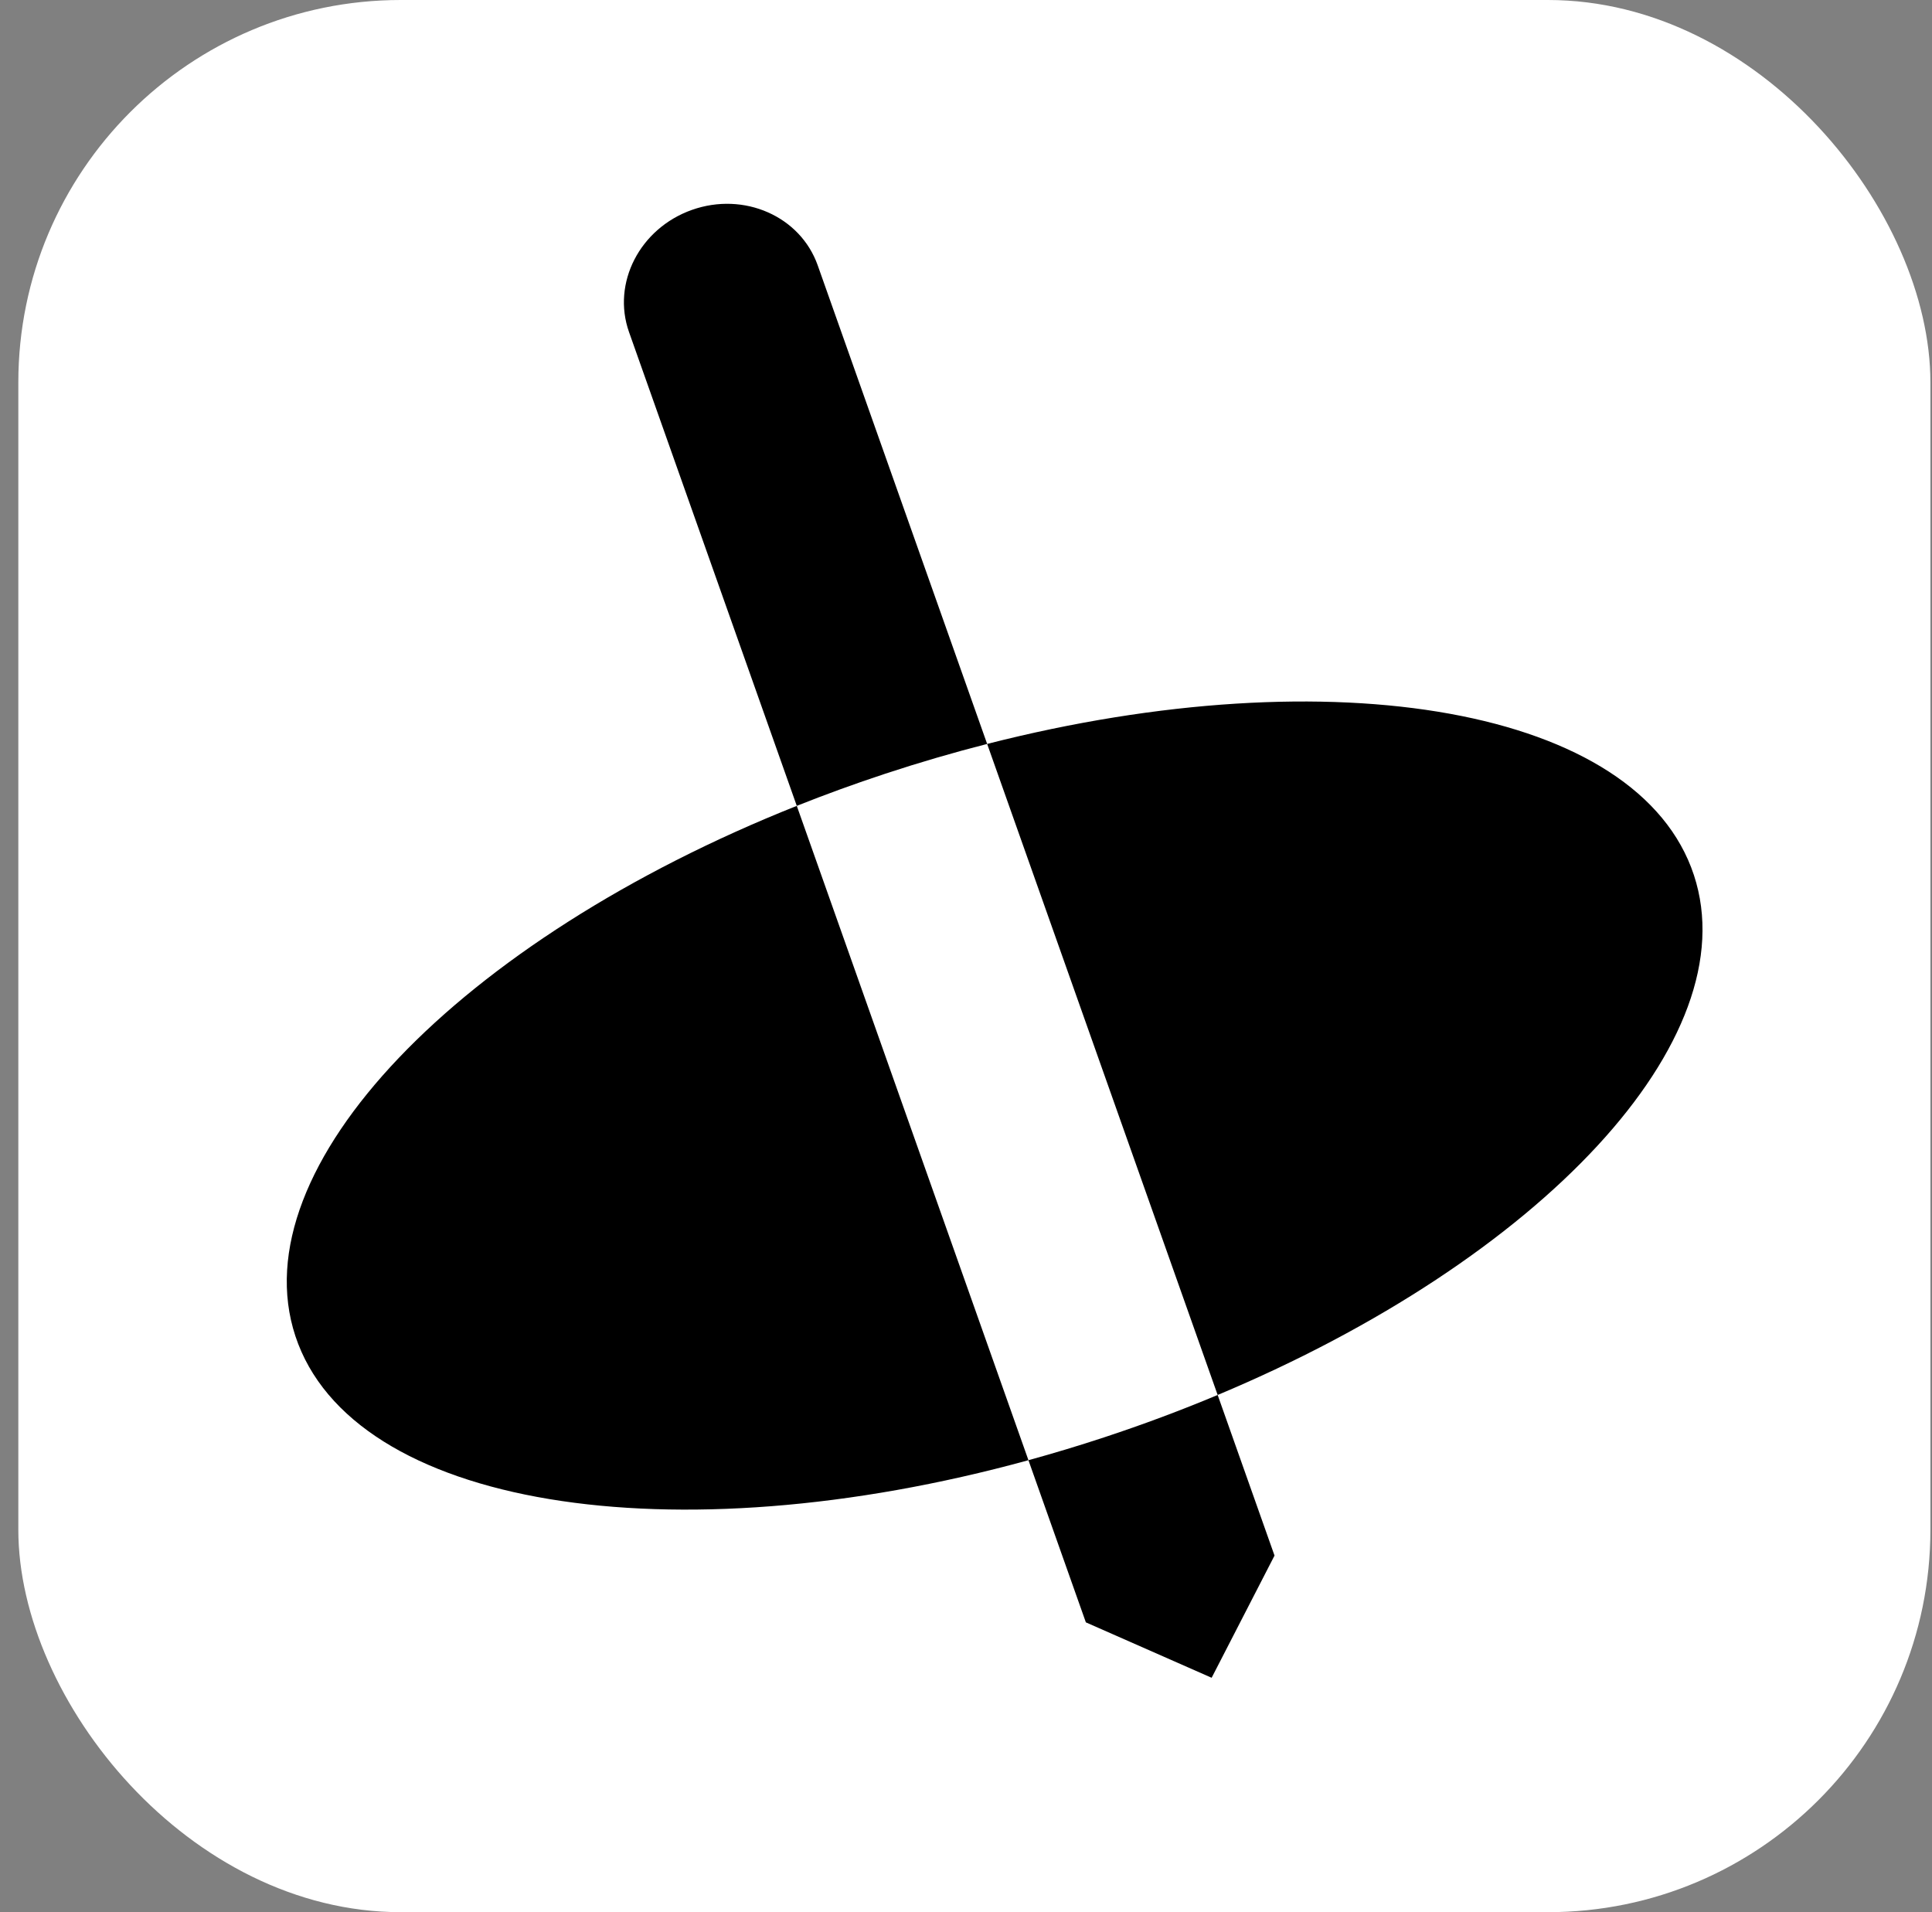
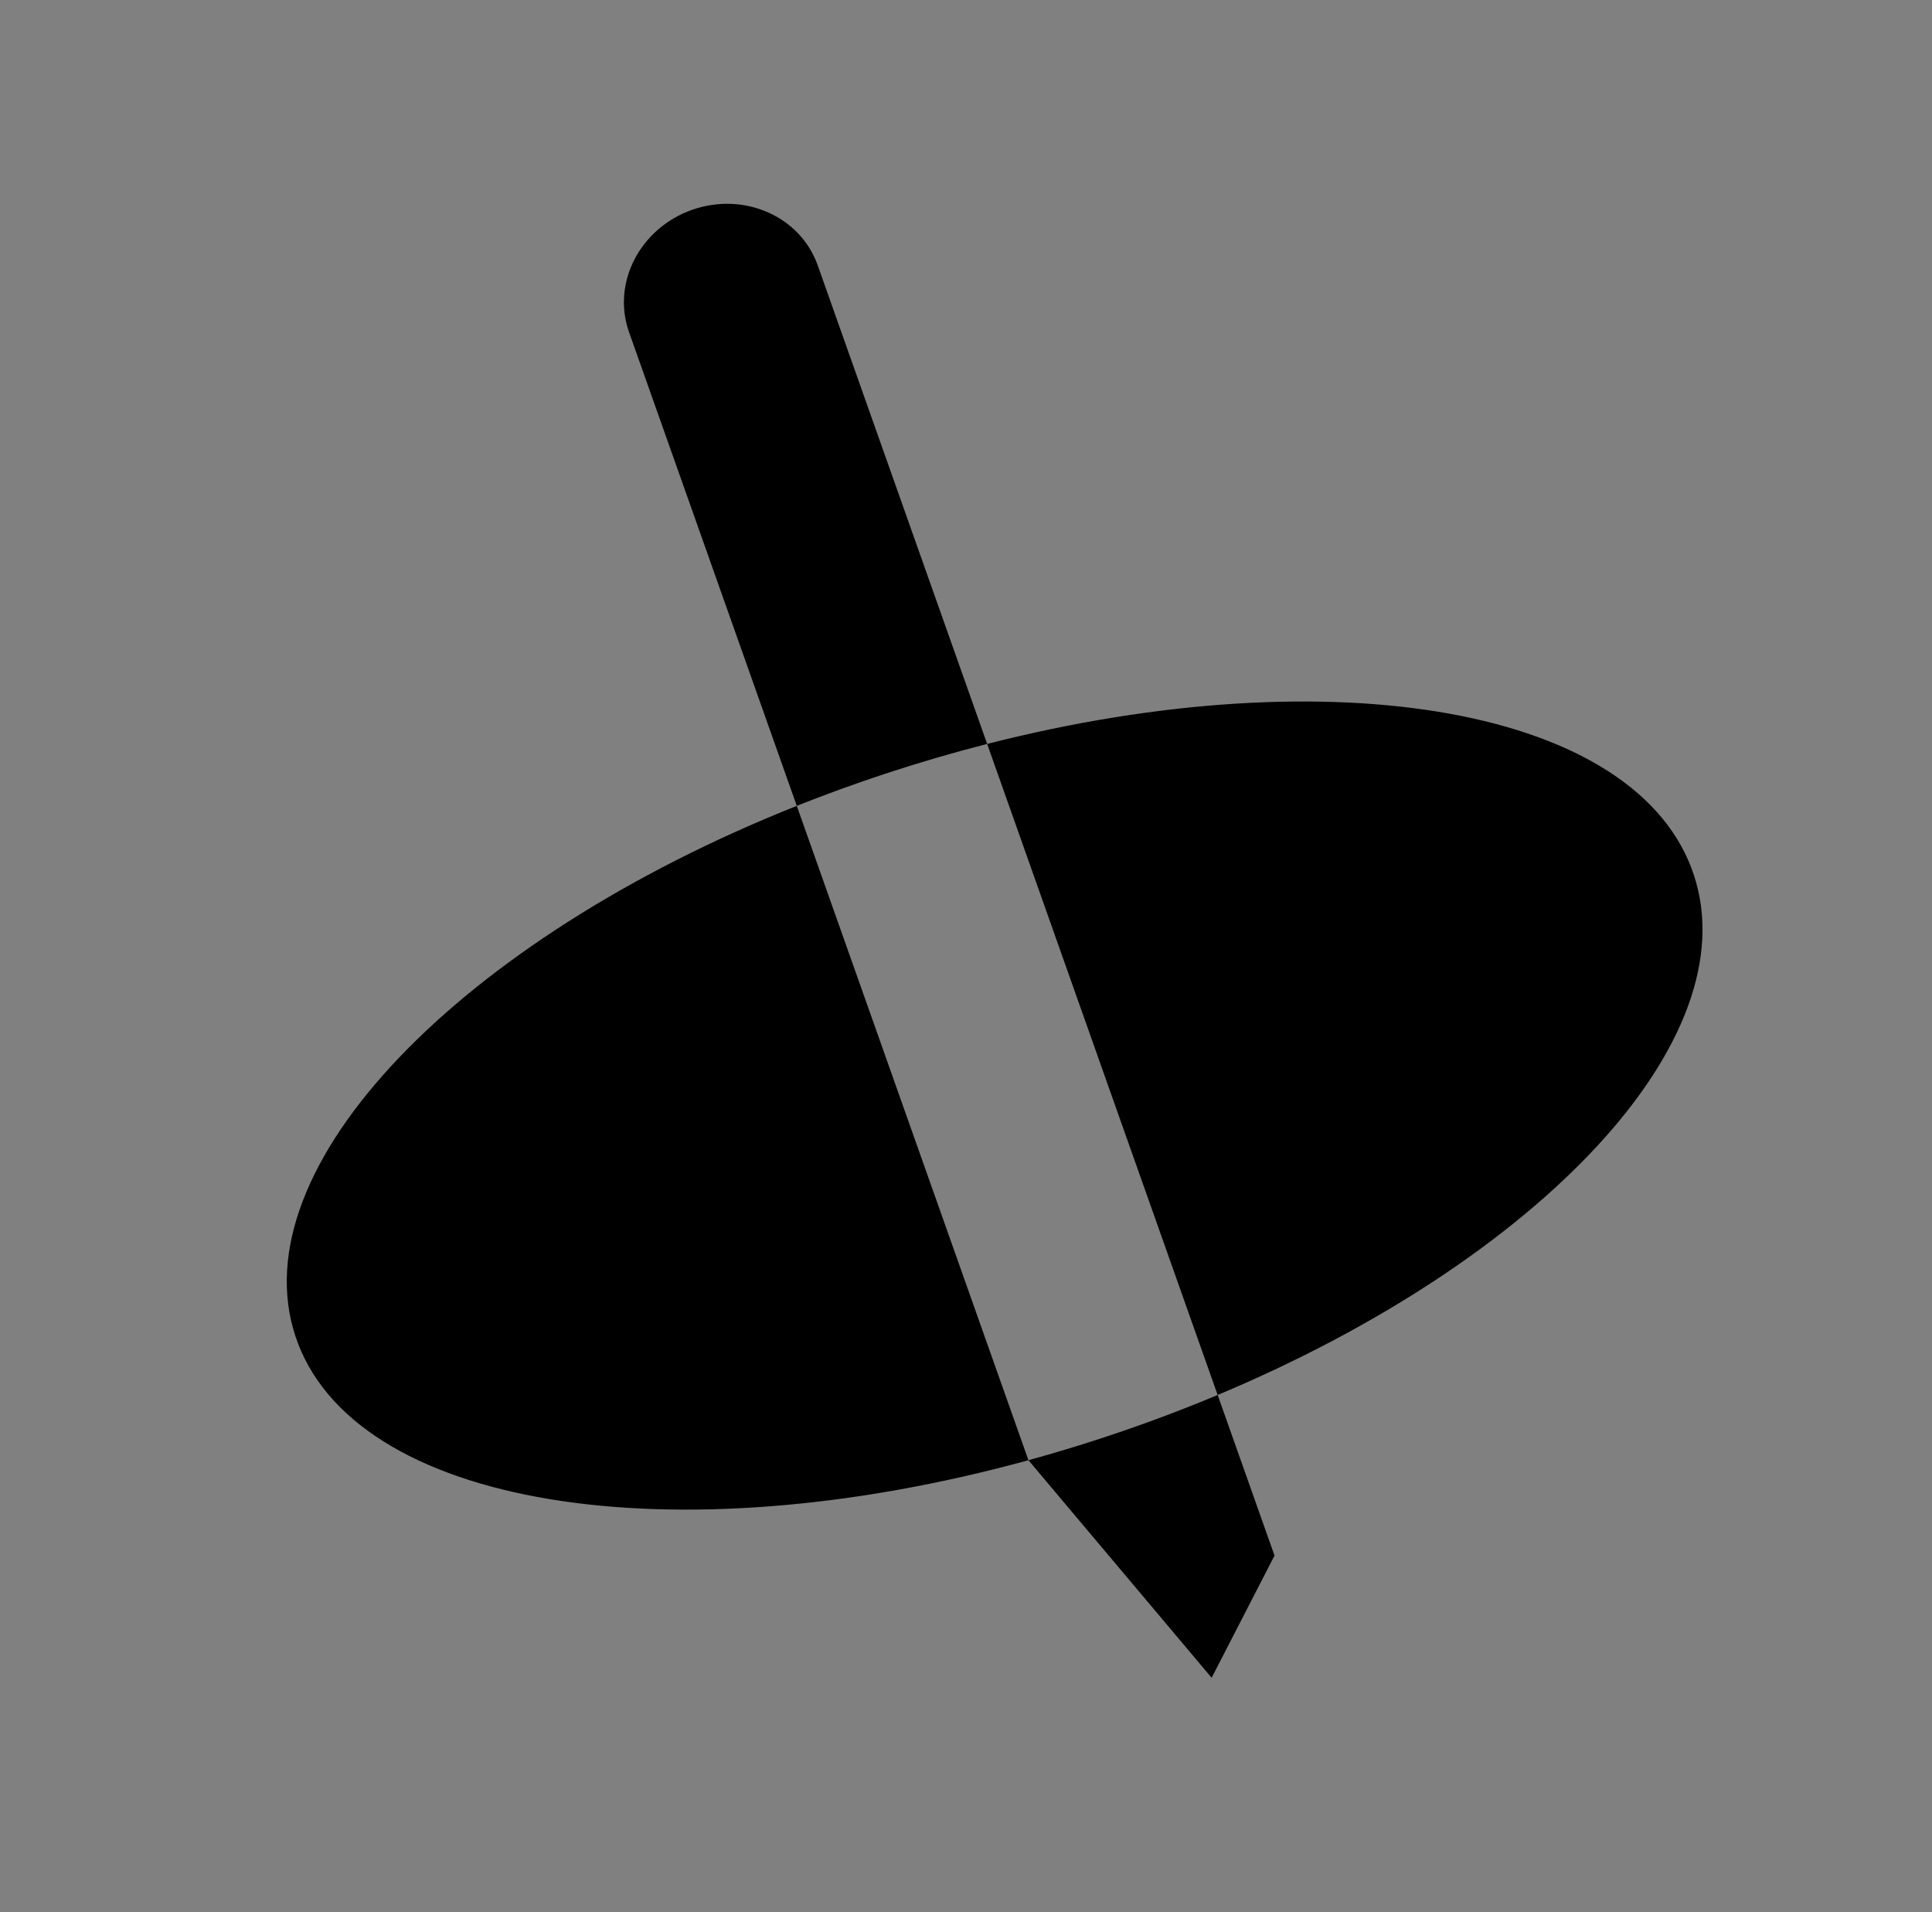
<svg xmlns="http://www.w3.org/2000/svg" width="97" height="96" viewBox="0 0 97 96" fill="none">
  <rect x="0" y="0" width="97" height="96" fill="#808080" stroke="none" />
-   <rect x="0.92" width="96" height="96" rx="19.2" fill="white" />
-   <path d="M63.99 78.097L60.833 84.232L54.518 81.45L51.635 73.309C52.892 72.964 54.158 72.583 55.428 72.164C57.398 71.515 59.303 70.802 61.135 70.034L63.99 78.097ZM51.635 73.309C33.721 78.226 17.664 75.673 14.83 67.075C12.035 58.595 23.078 47.196 40.004 40.458L51.635 73.309ZM49.562 37.349C66.938 32.912 82.282 35.547 85.046 43.933C87.77 52.2 77.343 63.242 61.135 70.034L49.562 37.349ZM34.739 10.538C37.355 9.612 40.182 10.857 41.054 13.319L49.562 37.349C47.873 37.78 46.165 38.278 44.447 38.844C42.927 39.345 41.444 39.885 40.004 40.458L31.582 16.673C30.71 14.211 32.124 11.464 34.739 10.538Z" fill="black" />
+   <path d="M63.99 78.097L60.833 84.232L51.635 73.309C52.892 72.964 54.158 72.583 55.428 72.164C57.398 71.515 59.303 70.802 61.135 70.034L63.99 78.097ZM51.635 73.309C33.721 78.226 17.664 75.673 14.83 67.075C12.035 58.595 23.078 47.196 40.004 40.458L51.635 73.309ZM49.562 37.349C66.938 32.912 82.282 35.547 85.046 43.933C87.77 52.2 77.343 63.242 61.135 70.034L49.562 37.349ZM34.739 10.538C37.355 9.612 40.182 10.857 41.054 13.319L49.562 37.349C47.873 37.78 46.165 38.278 44.447 38.844C42.927 39.345 41.444 39.885 40.004 40.458L31.582 16.673C30.71 14.211 32.124 11.464 34.739 10.538Z" fill="black" />
</svg>